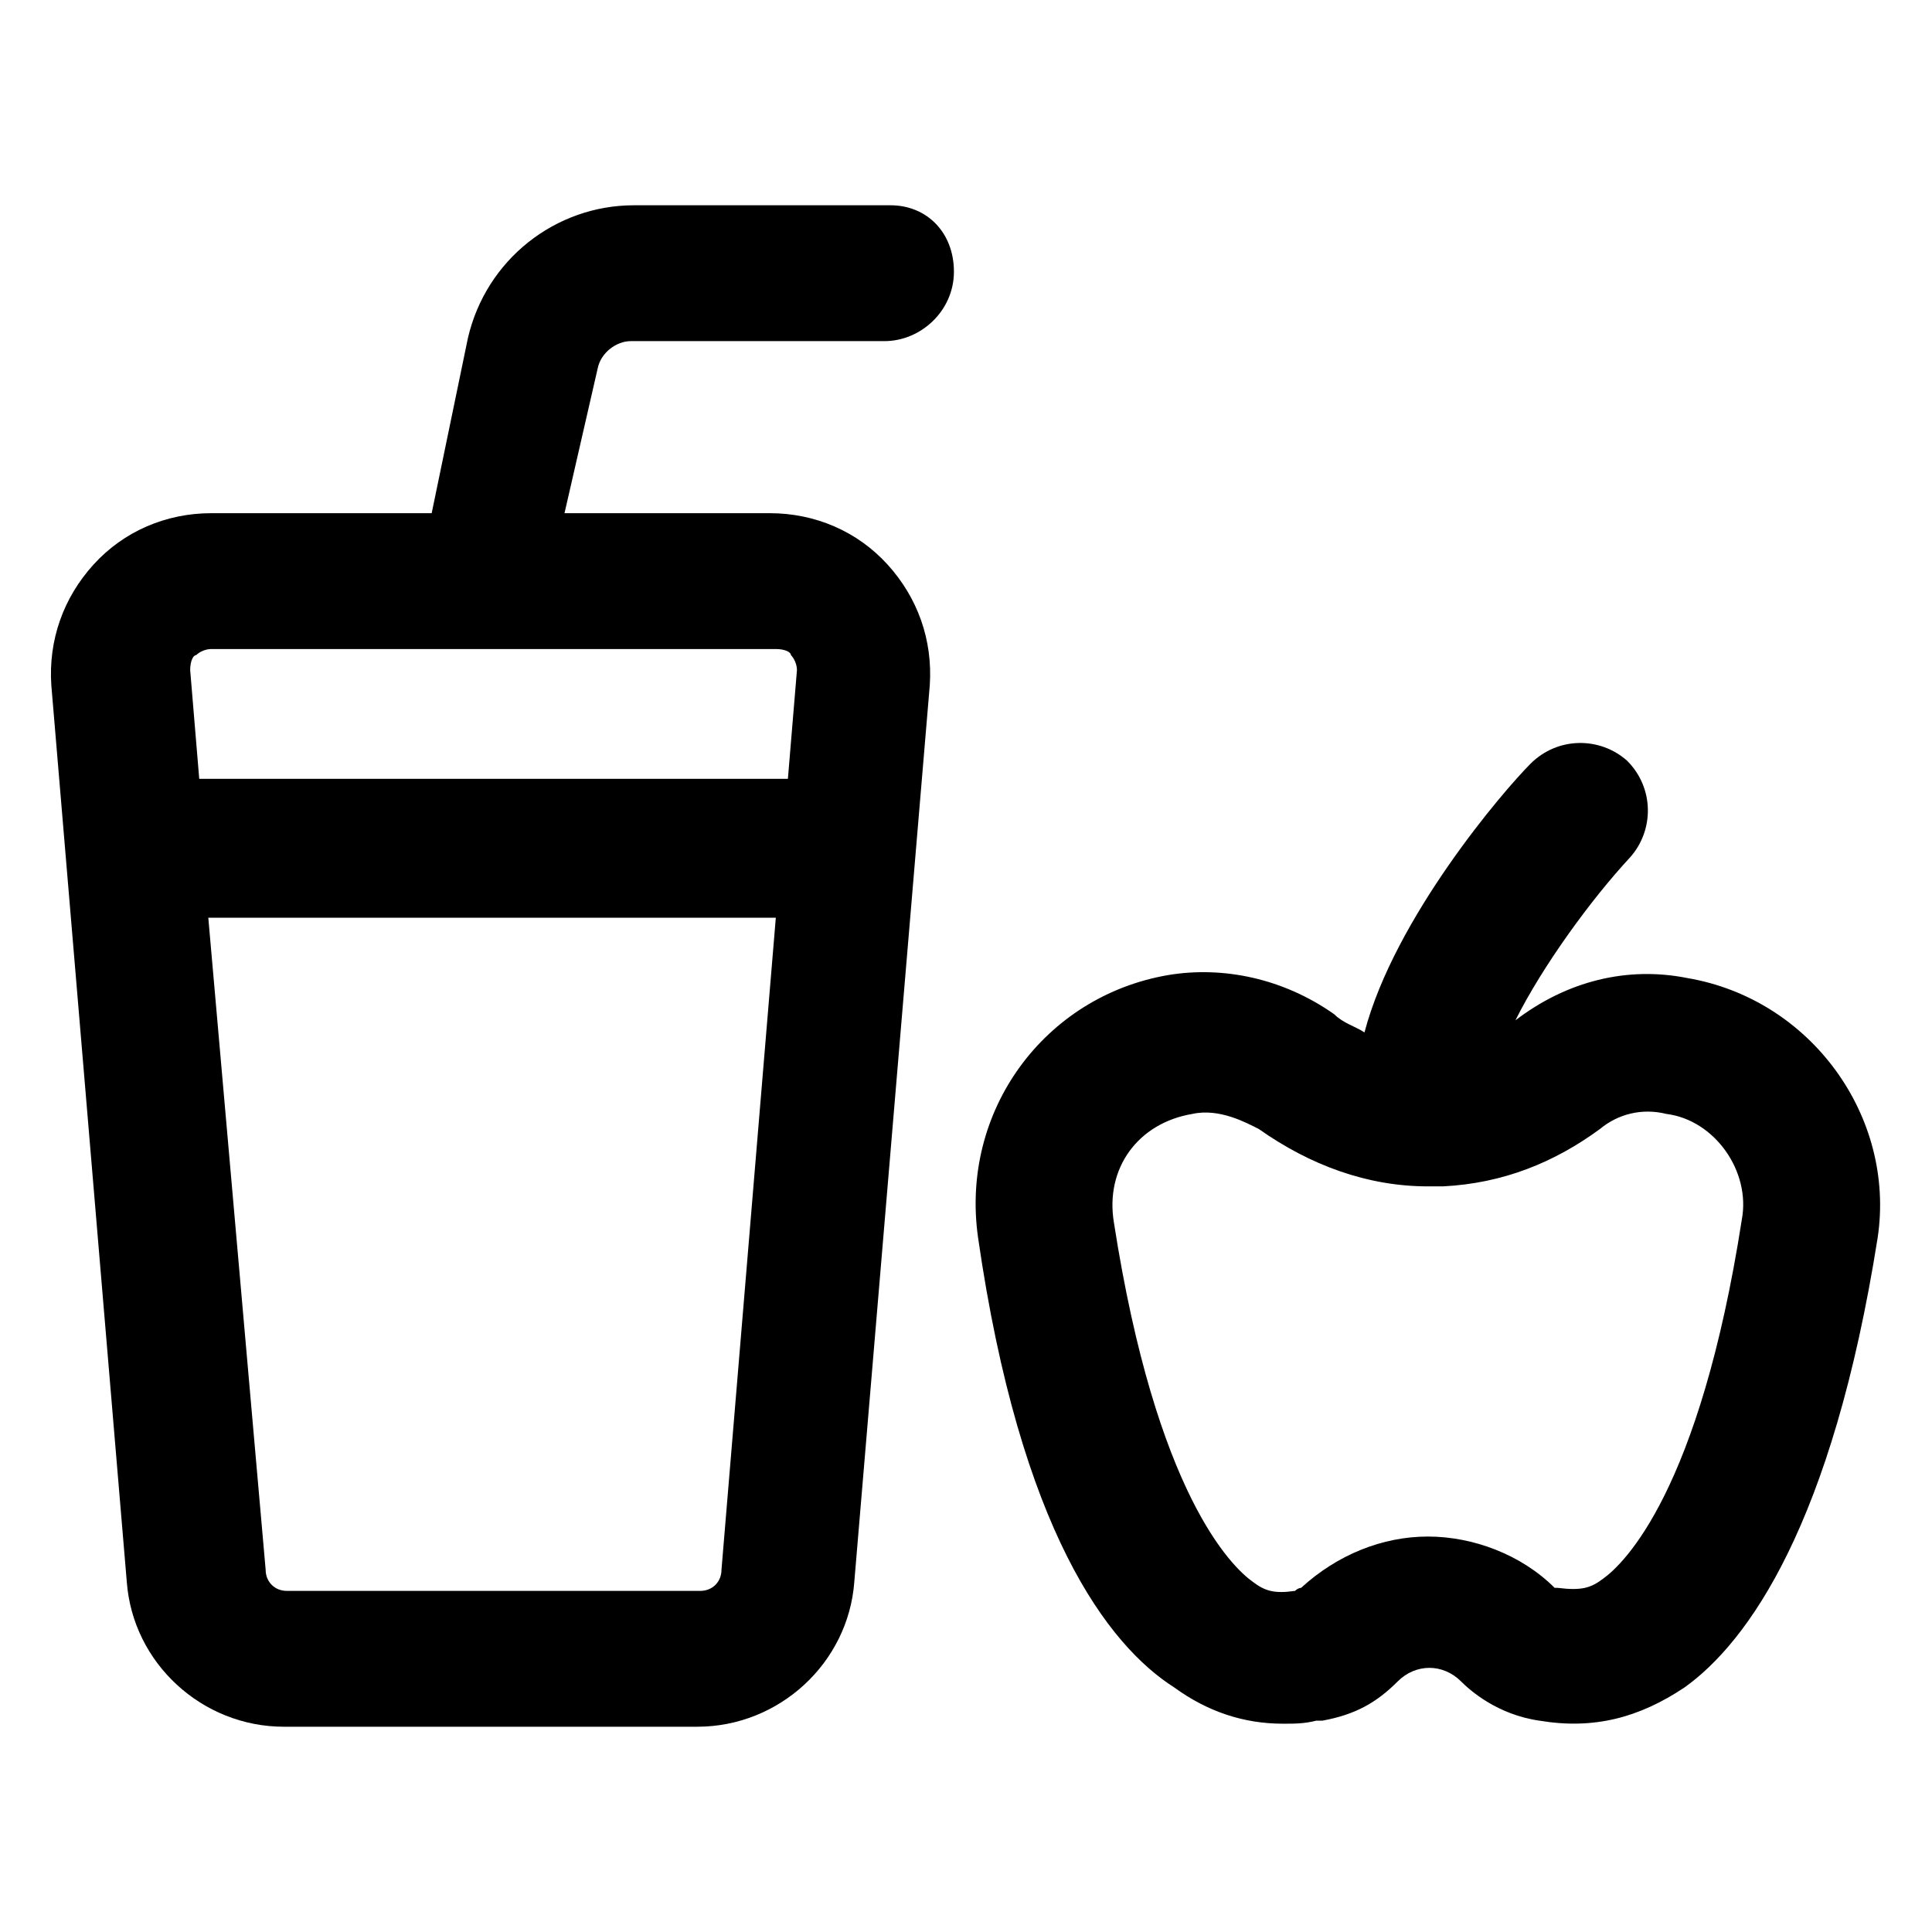
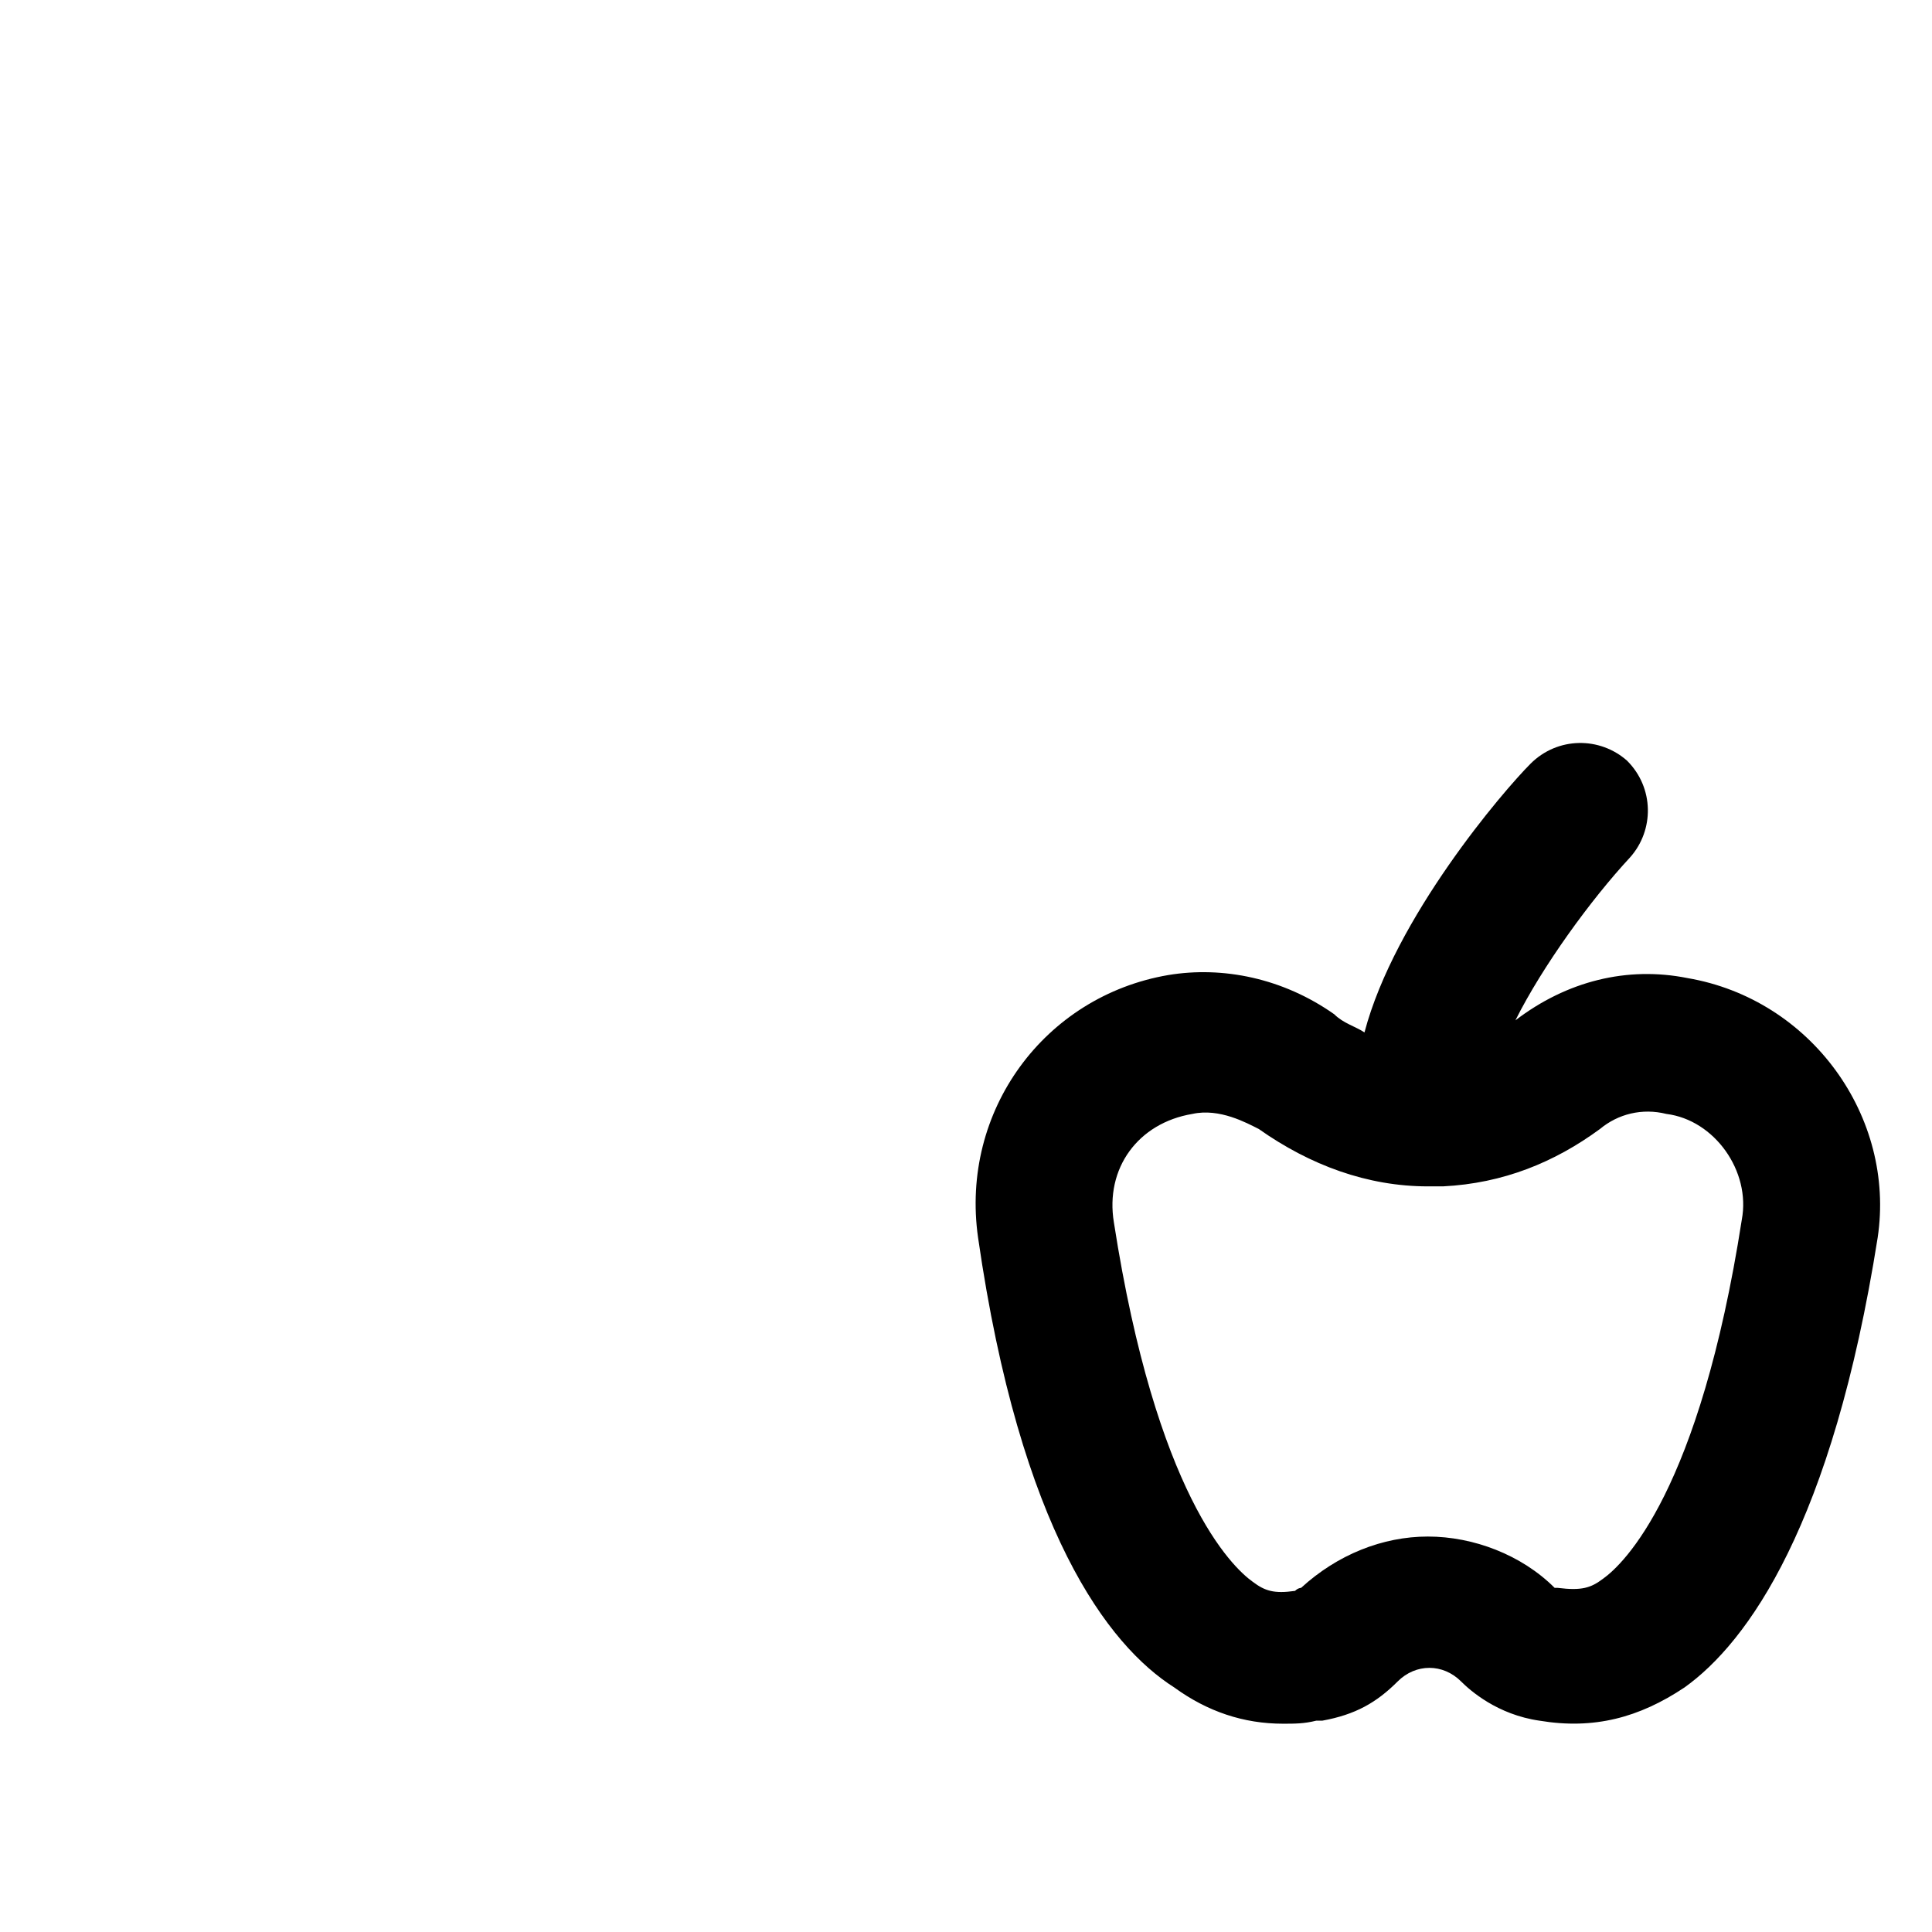
<svg xmlns="http://www.w3.org/2000/svg" version="1.1" id="lni_lni-fresh-juice" x="0px" y="0px" viewBox="0 0 64 64" style="enable-background:new 0 0 64 64;" xml:space="preserve">
  <g>
    <path d="M55.9,32.4c-2-0.4-4,0.1-5.7,1.4c0,0,0,0,0,0c0.9-1.8,2.5-4,3.8-5.4c0.8-0.9,0.8-2.3-0.1-3.2c-0.9-0.8-2.3-0.8-3.2,0.1   c-0.9,0.9-4.5,5.1-5.5,8.9c-0.3-0.2-0.7-0.3-1-0.6c-1.7-1.2-3.7-1.6-5.5-1.3c-4.1,0.7-6.9,4.5-6.3,8.7c1.4,9.7,4.3,13.5,6.5,14.9   c1.1,0.8,2.3,1.2,3.6,1.2c0.4,0,0.7,0,1.1-0.1l0.2,0c1.1-0.2,1.8-0.6,2.5-1.3c0.6-0.6,1.5-0.6,2.1,0c0.3,0.3,1.2,1.1,2.6,1.3   c1.8,0.3,3.3-0.1,4.8-1.1c2.1-1.5,4.9-5.4,6.4-14.9l0,0C62.8,37,60,33.1,55.9,32.4z M57.7,40.4c-1.4,9-3.9,11.4-4.6,11.9   c-0.4,0.3-0.7,0.4-1.5,0.3l-0.1,0c0,0,0,0,0,0c-1.1-1.1-2.7-1.7-4.2-1.7c-1.5,0-3,0.6-4.2,1.7c0,0-0.1,0-0.2,0.1   c-0.7,0.1-1,0-1.4-0.3c-0.7-0.5-3.2-2.9-4.6-11.9c-0.3-1.8,0.8-3.3,2.6-3.6c0.9-0.2,1.8,0.3,2.2,0.5c1.7,1.2,3.6,1.9,5.6,1.9l0.5,0   c2-0.1,3.7-0.8,5.2-1.9c0.6-0.5,1.4-0.7,2.2-0.5C56.8,37.1,58,38.8,57.7,40.4z" />
-     <path d="M29.5,6.8H21c-2.6,0-4.9,1.8-5.5,4.4L14.3,17H7c-1.5,0-2.9,0.6-3.9,1.7c-1,1.1-1.5,2.5-1.4,4l2.5,29.7   c0.2,2.7,2.5,4.8,5.2,4.8h13.7c2.7,0,5-2.1,5.2-4.8l2.5-29.7c0.1-1.5-0.4-2.9-1.4-4c-1-1.1-2.4-1.7-3.9-1.7h-6.8l1.1-4.8   c0.1-0.5,0.6-0.9,1.1-0.9h8.4c1.2,0,2.3-1,2.3-2.3S30.7,6.8,29.5,6.8z M23.2,52.7H9.5c-0.4,0-0.7-0.3-0.7-0.7L6.9,30.4h18.8   L23.9,52C23.9,52.4,23.6,52.7,23.2,52.7z M26.2,21.7c0.1,0.1,0.2,0.3,0.2,0.5l-0.3,3.6H6.6l-0.3-3.6c0-0.3,0.1-0.5,0.2-0.5   c0.1-0.1,0.3-0.2,0.5-0.2h18.7C26,21.5,26.2,21.6,26.2,21.7z" />
  </g>
</svg>